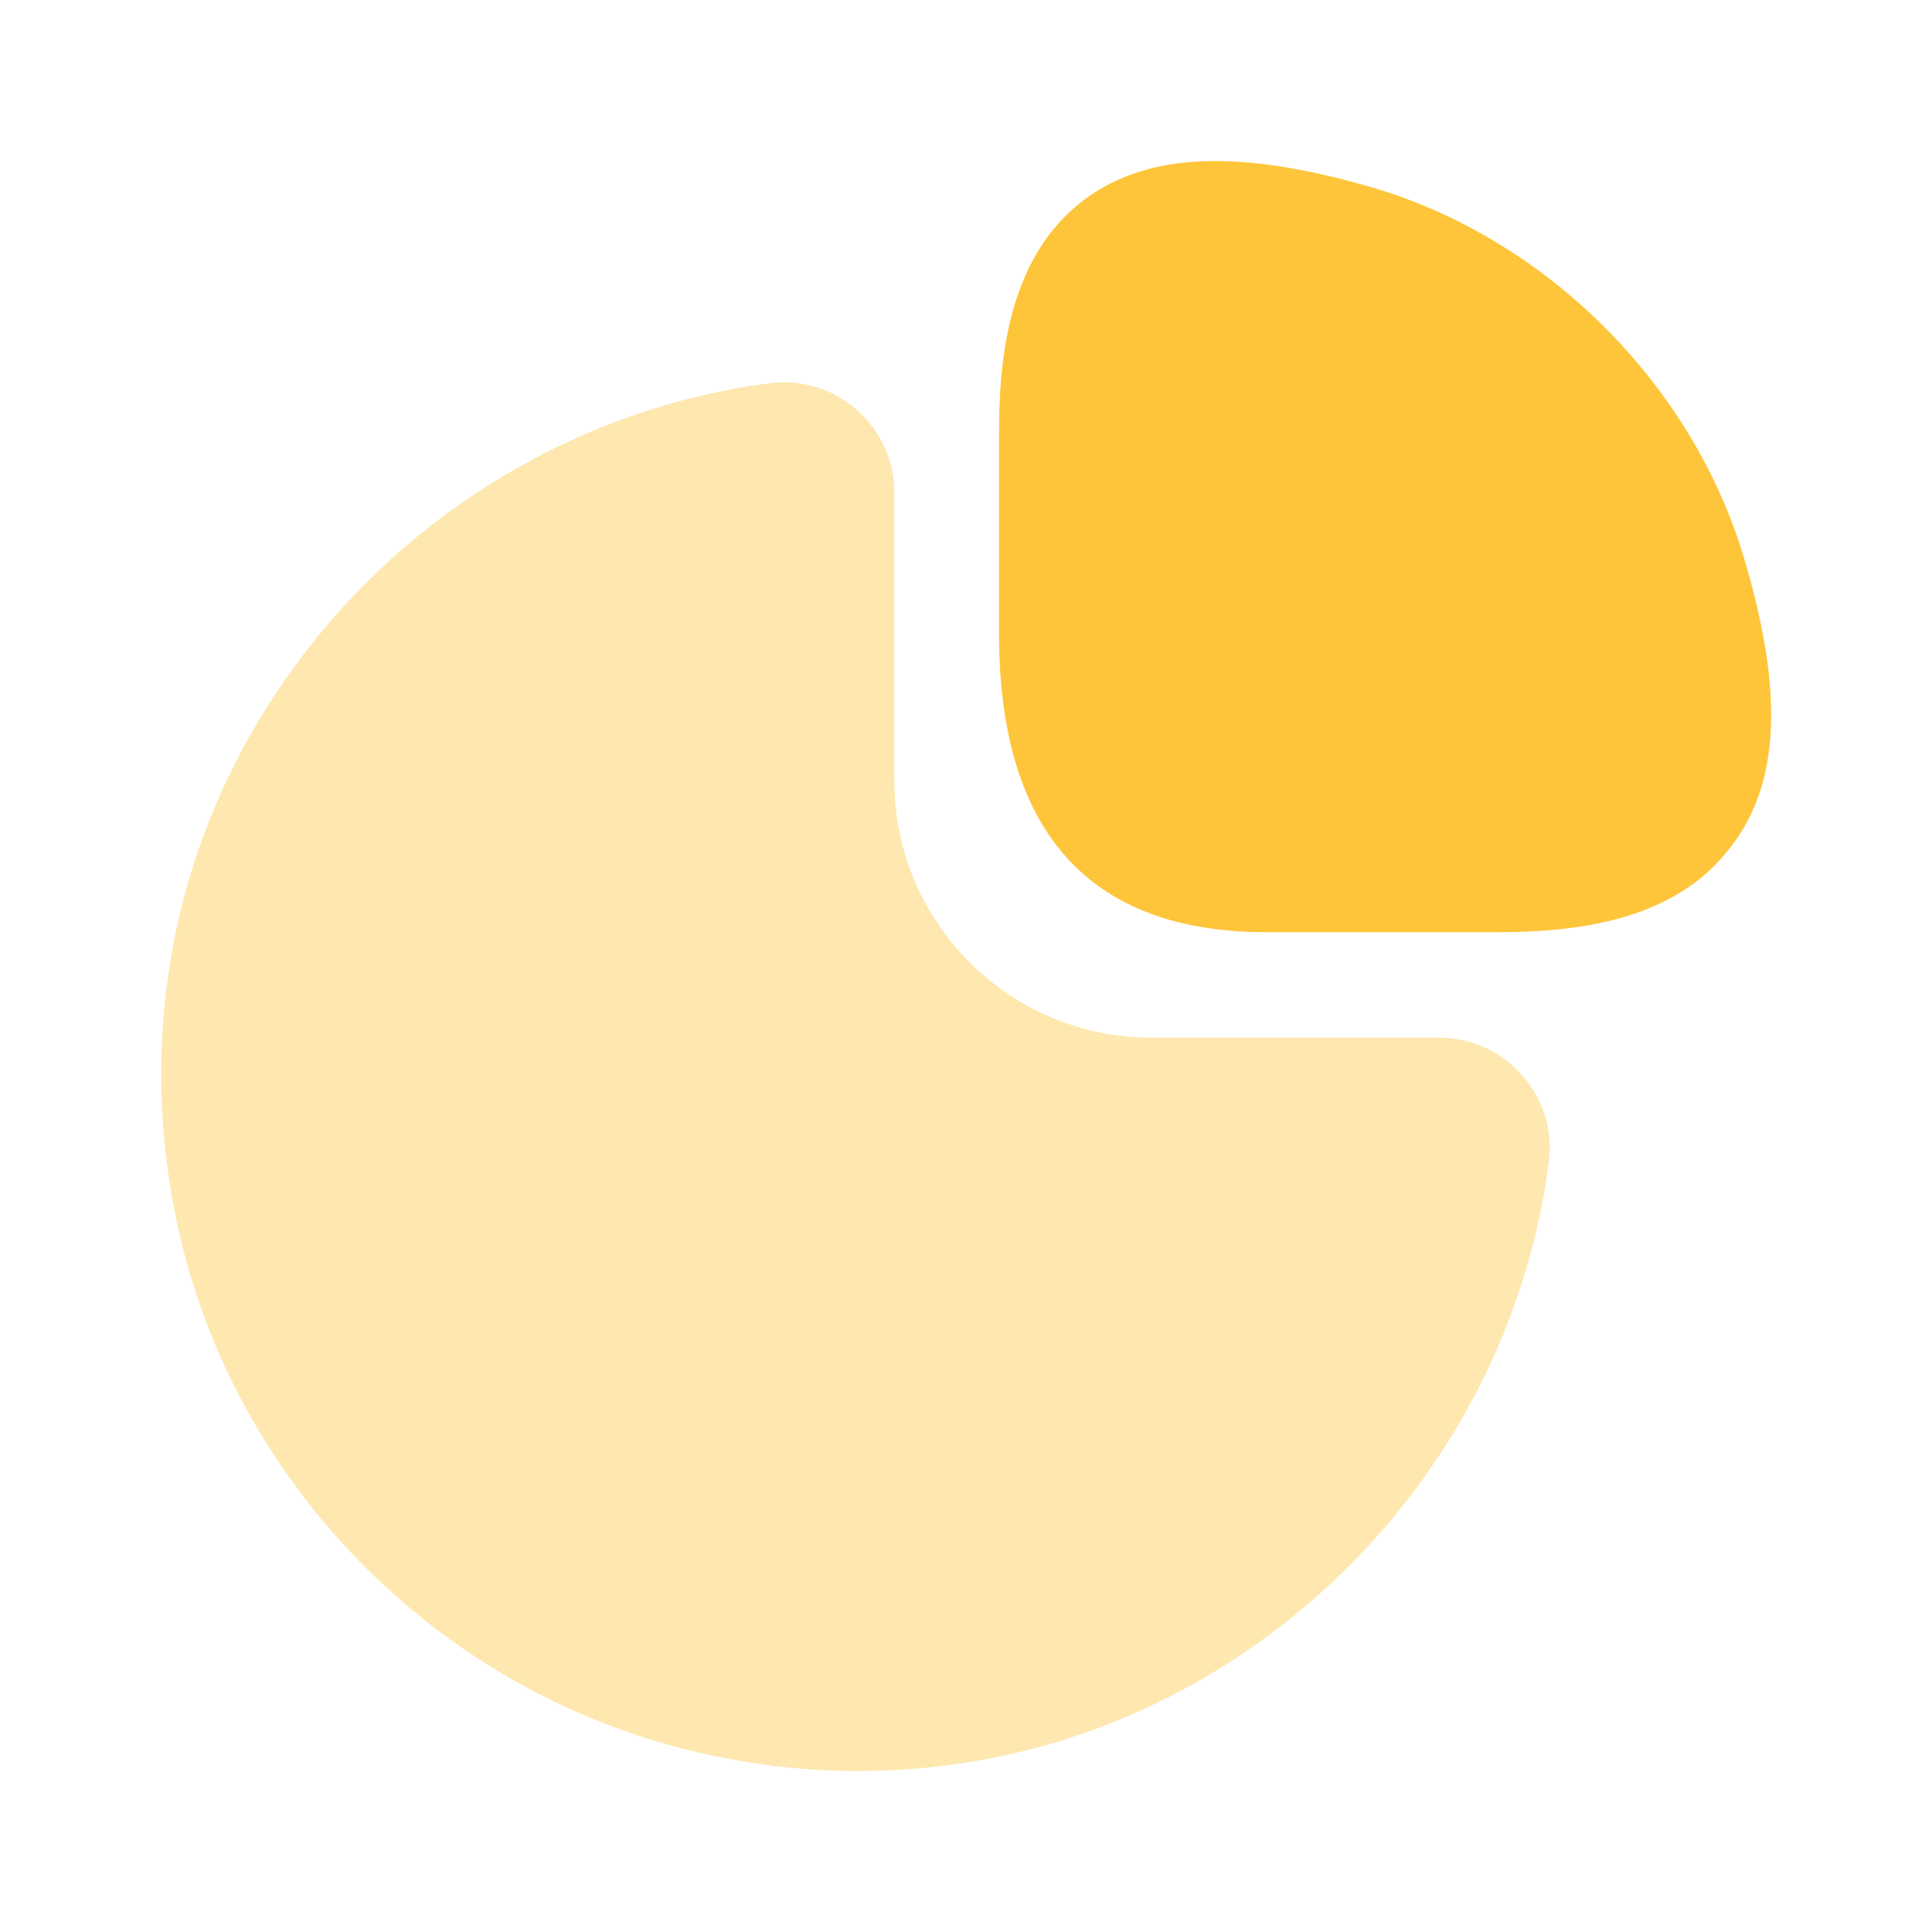
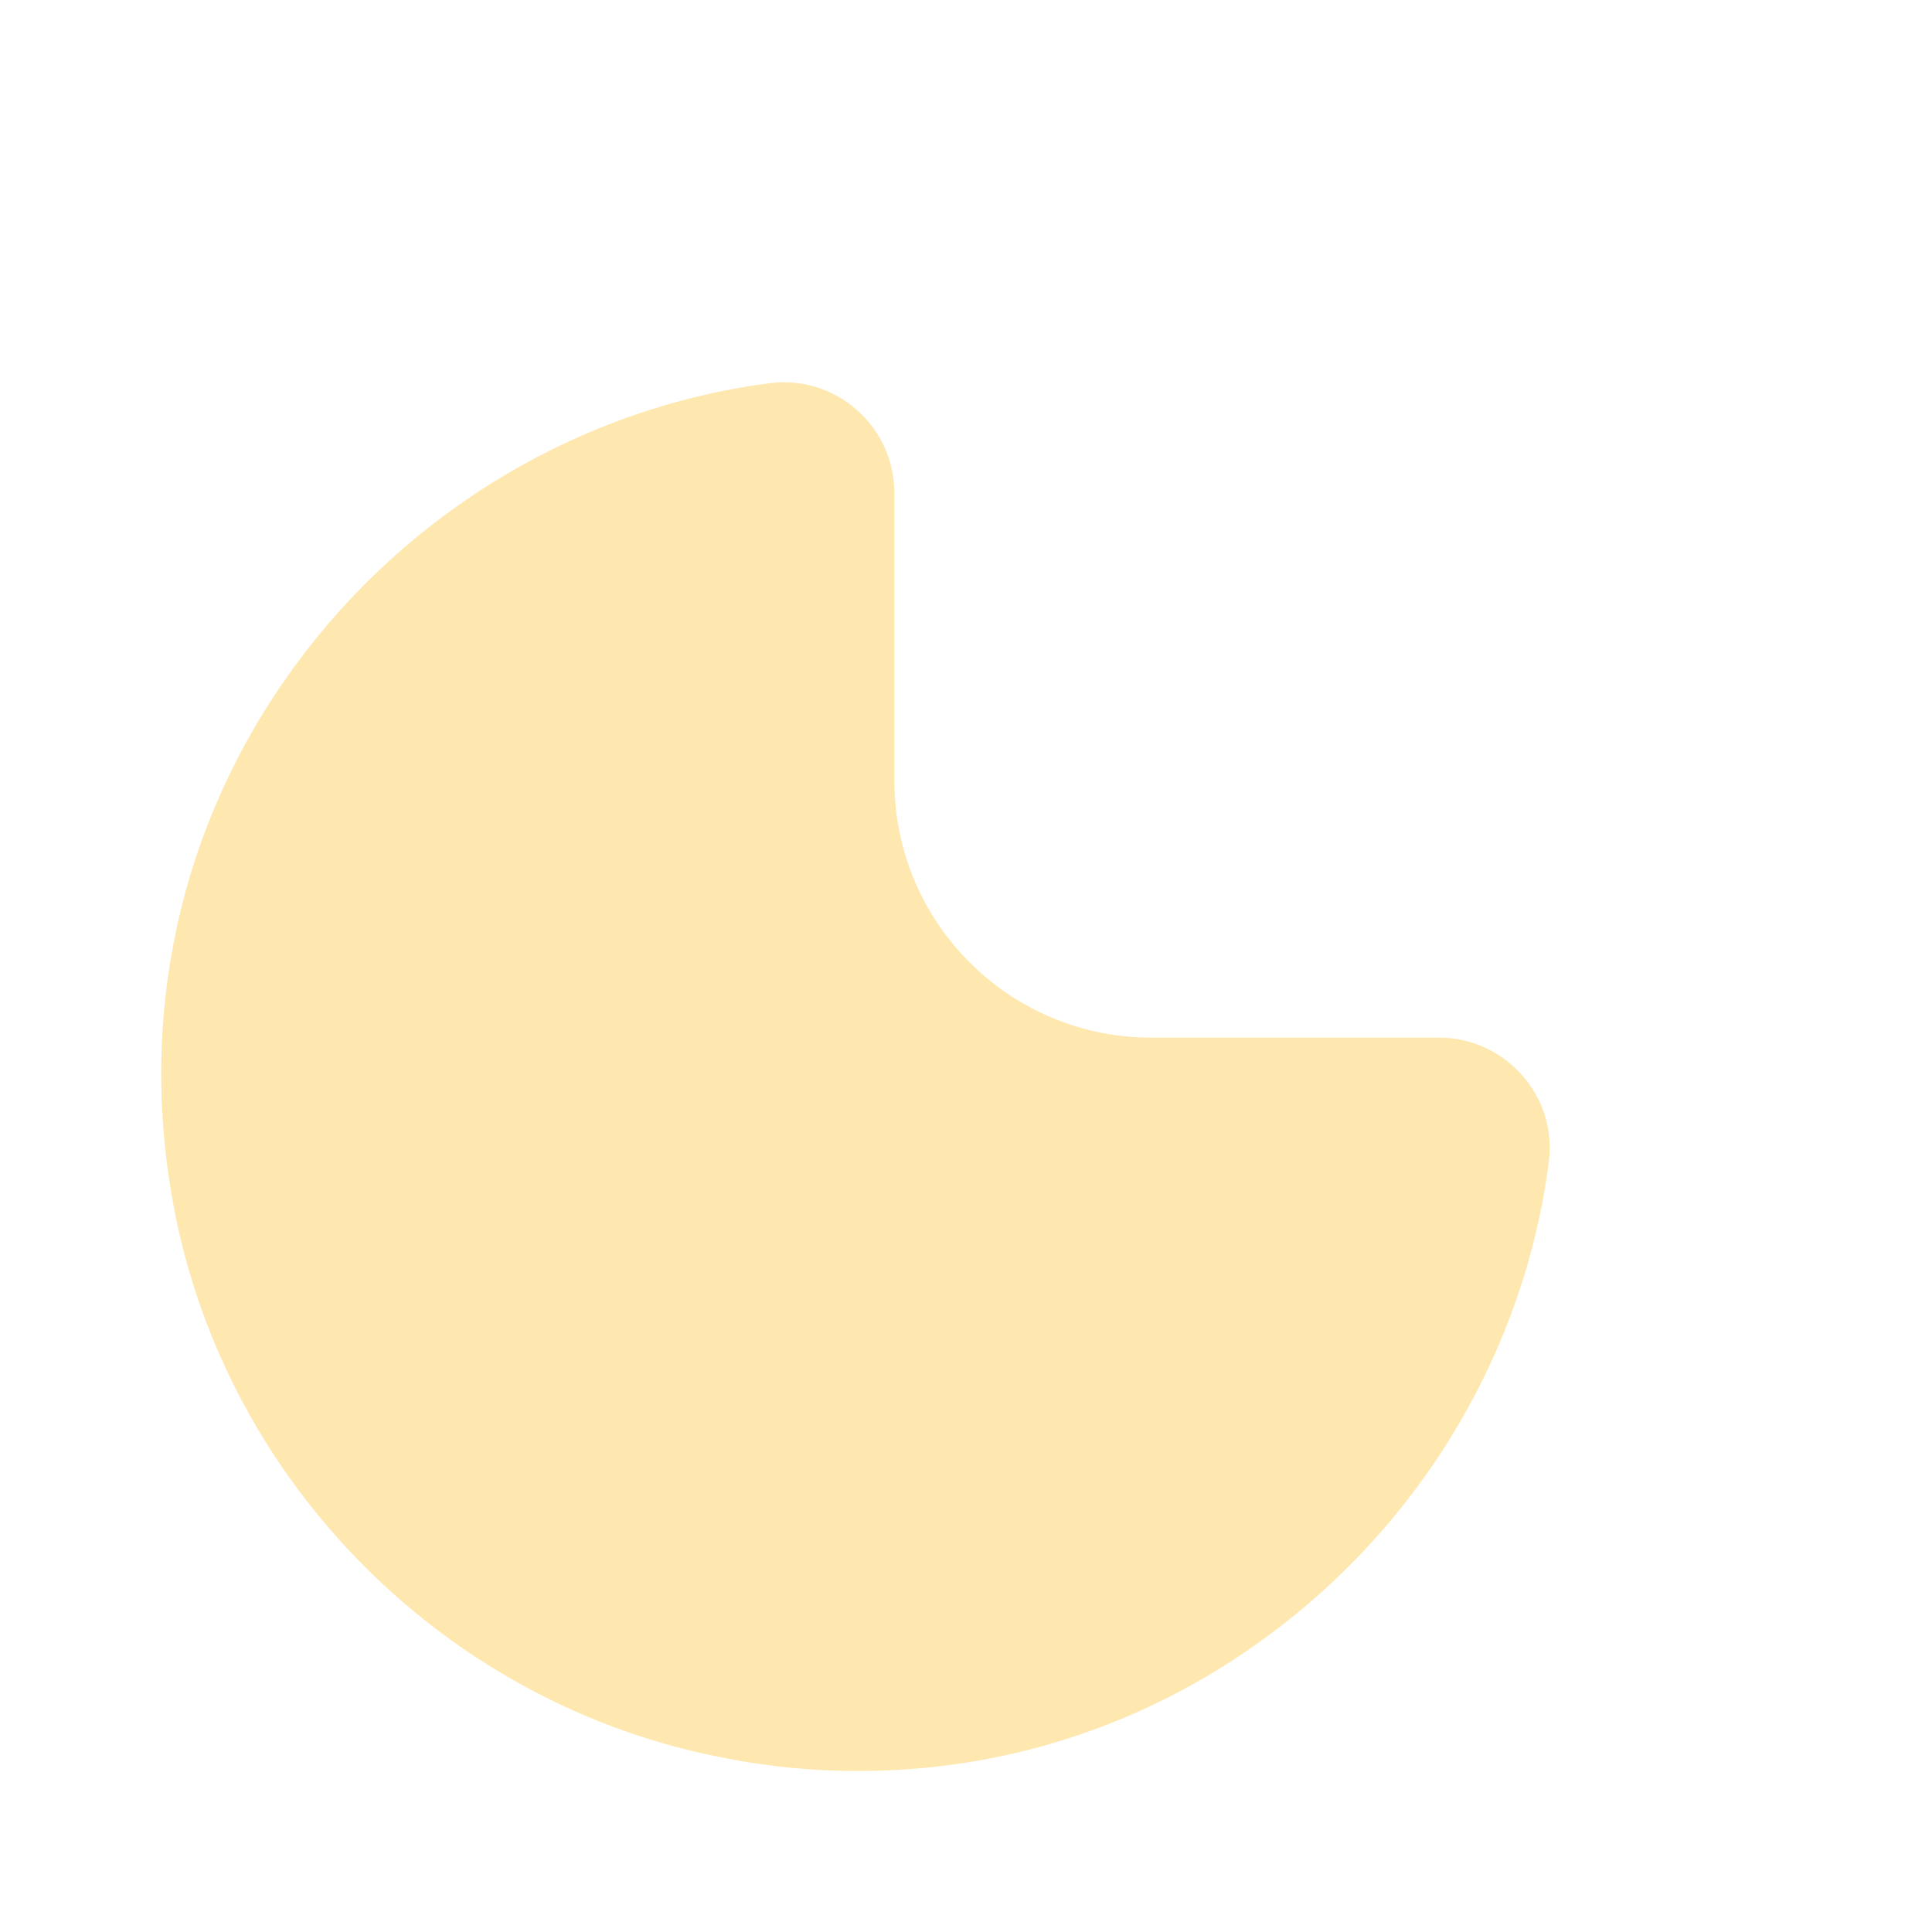
<svg xmlns="http://www.w3.org/2000/svg" width="40" height="40" viewBox="0 0 40 40" fill="none">
-   <path d="M36.117 11.583C35.05 7.967 32.034 4.95 28.417 3.883C25.667 3.083 23.767 3.15 22.45 4.133C20.867 5.317 20.684 7.45 20.684 8.967V13.117C20.684 17.217 22.55 19.3 26.217 19.3H31C32.5 19.3 34.65 19.117 35.834 17.533C36.85 16.233 36.934 14.333 36.117 11.583Z" fill="#FEC53A" />
  <path opacity="0.4" d="M31.517 22.267C31.084 21.767 30.45 21.483 29.8 21.483H23.834C20.9 21.483 18.517 19.1 18.517 16.167V10.2C18.517 9.55 18.234 8.917 17.734 8.483C17.25 8.05 16.584 7.85 15.95 7.933C12.034 8.433 8.434 10.583 6.084 13.817C3.717 17.067 2.85 21.033 3.6 25C4.684 30.733 9.267 35.317 15.017 36.4C15.934 36.583 16.85 36.667 17.767 36.667C20.784 36.667 23.7 35.733 26.184 33.917C29.417 31.567 31.567 27.967 32.067 24.05C32.15 23.4 31.95 22.75 31.517 22.267Z" fill="#FEC53A" />
</svg>